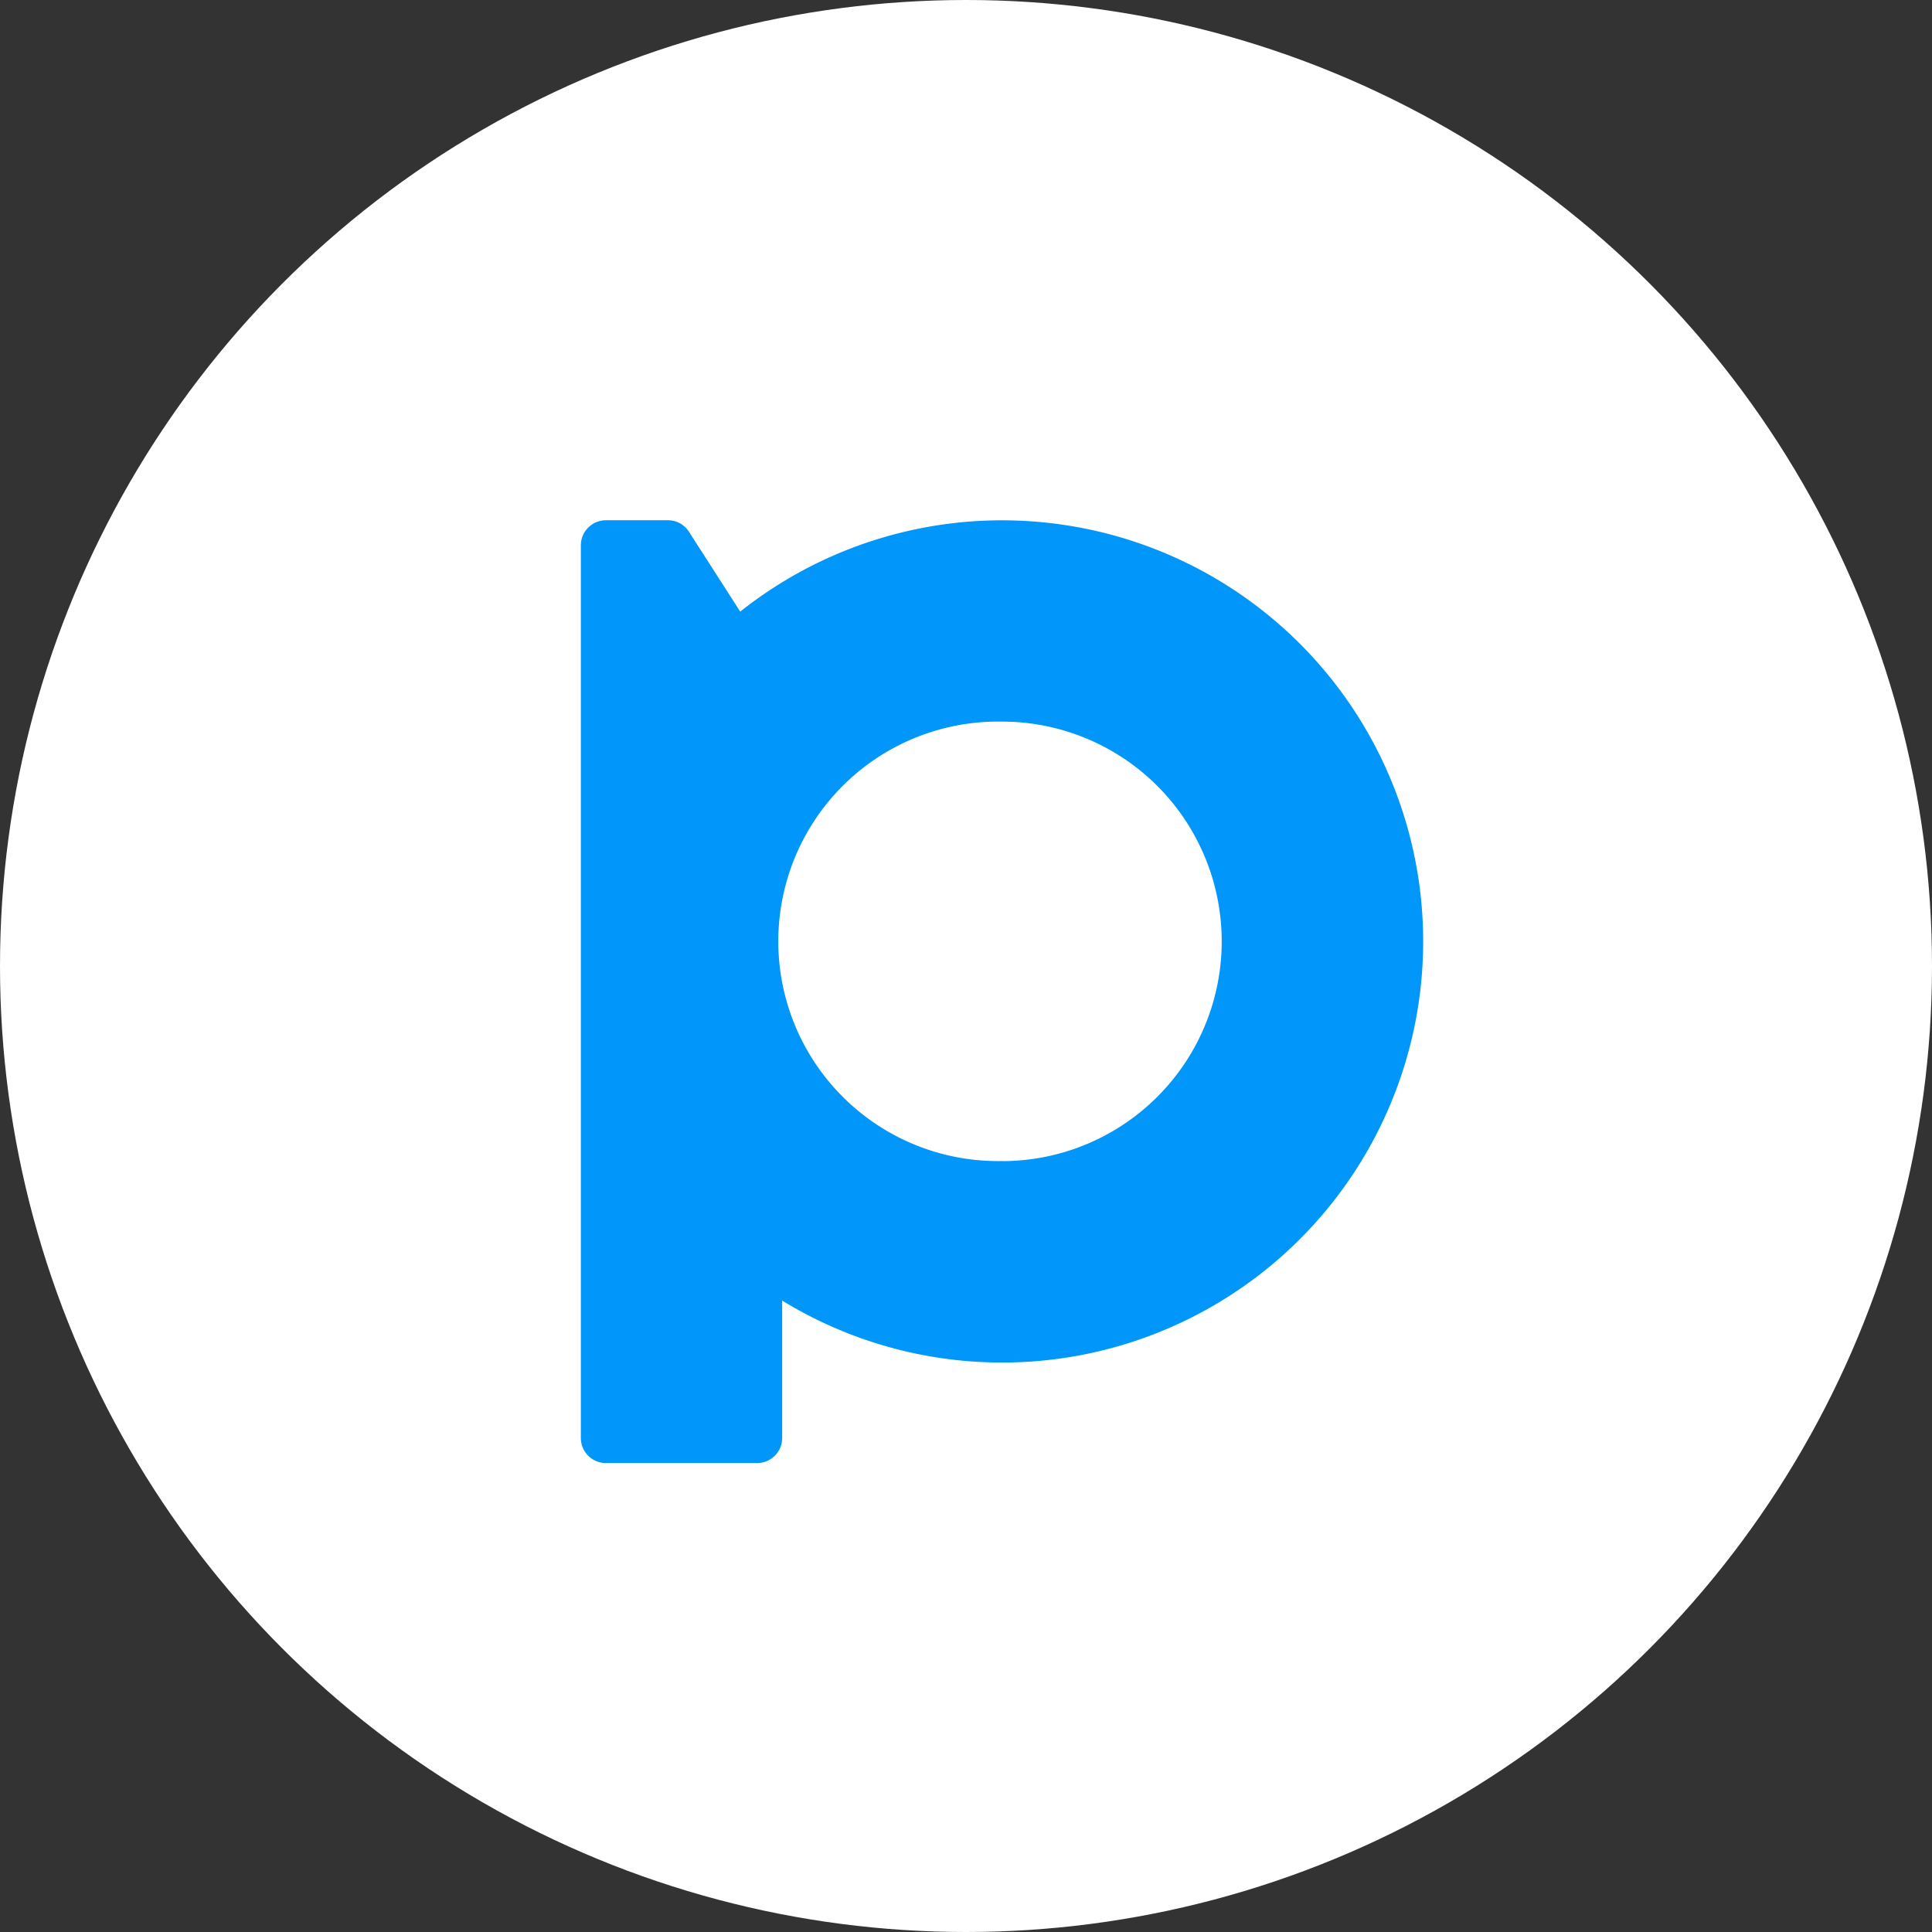
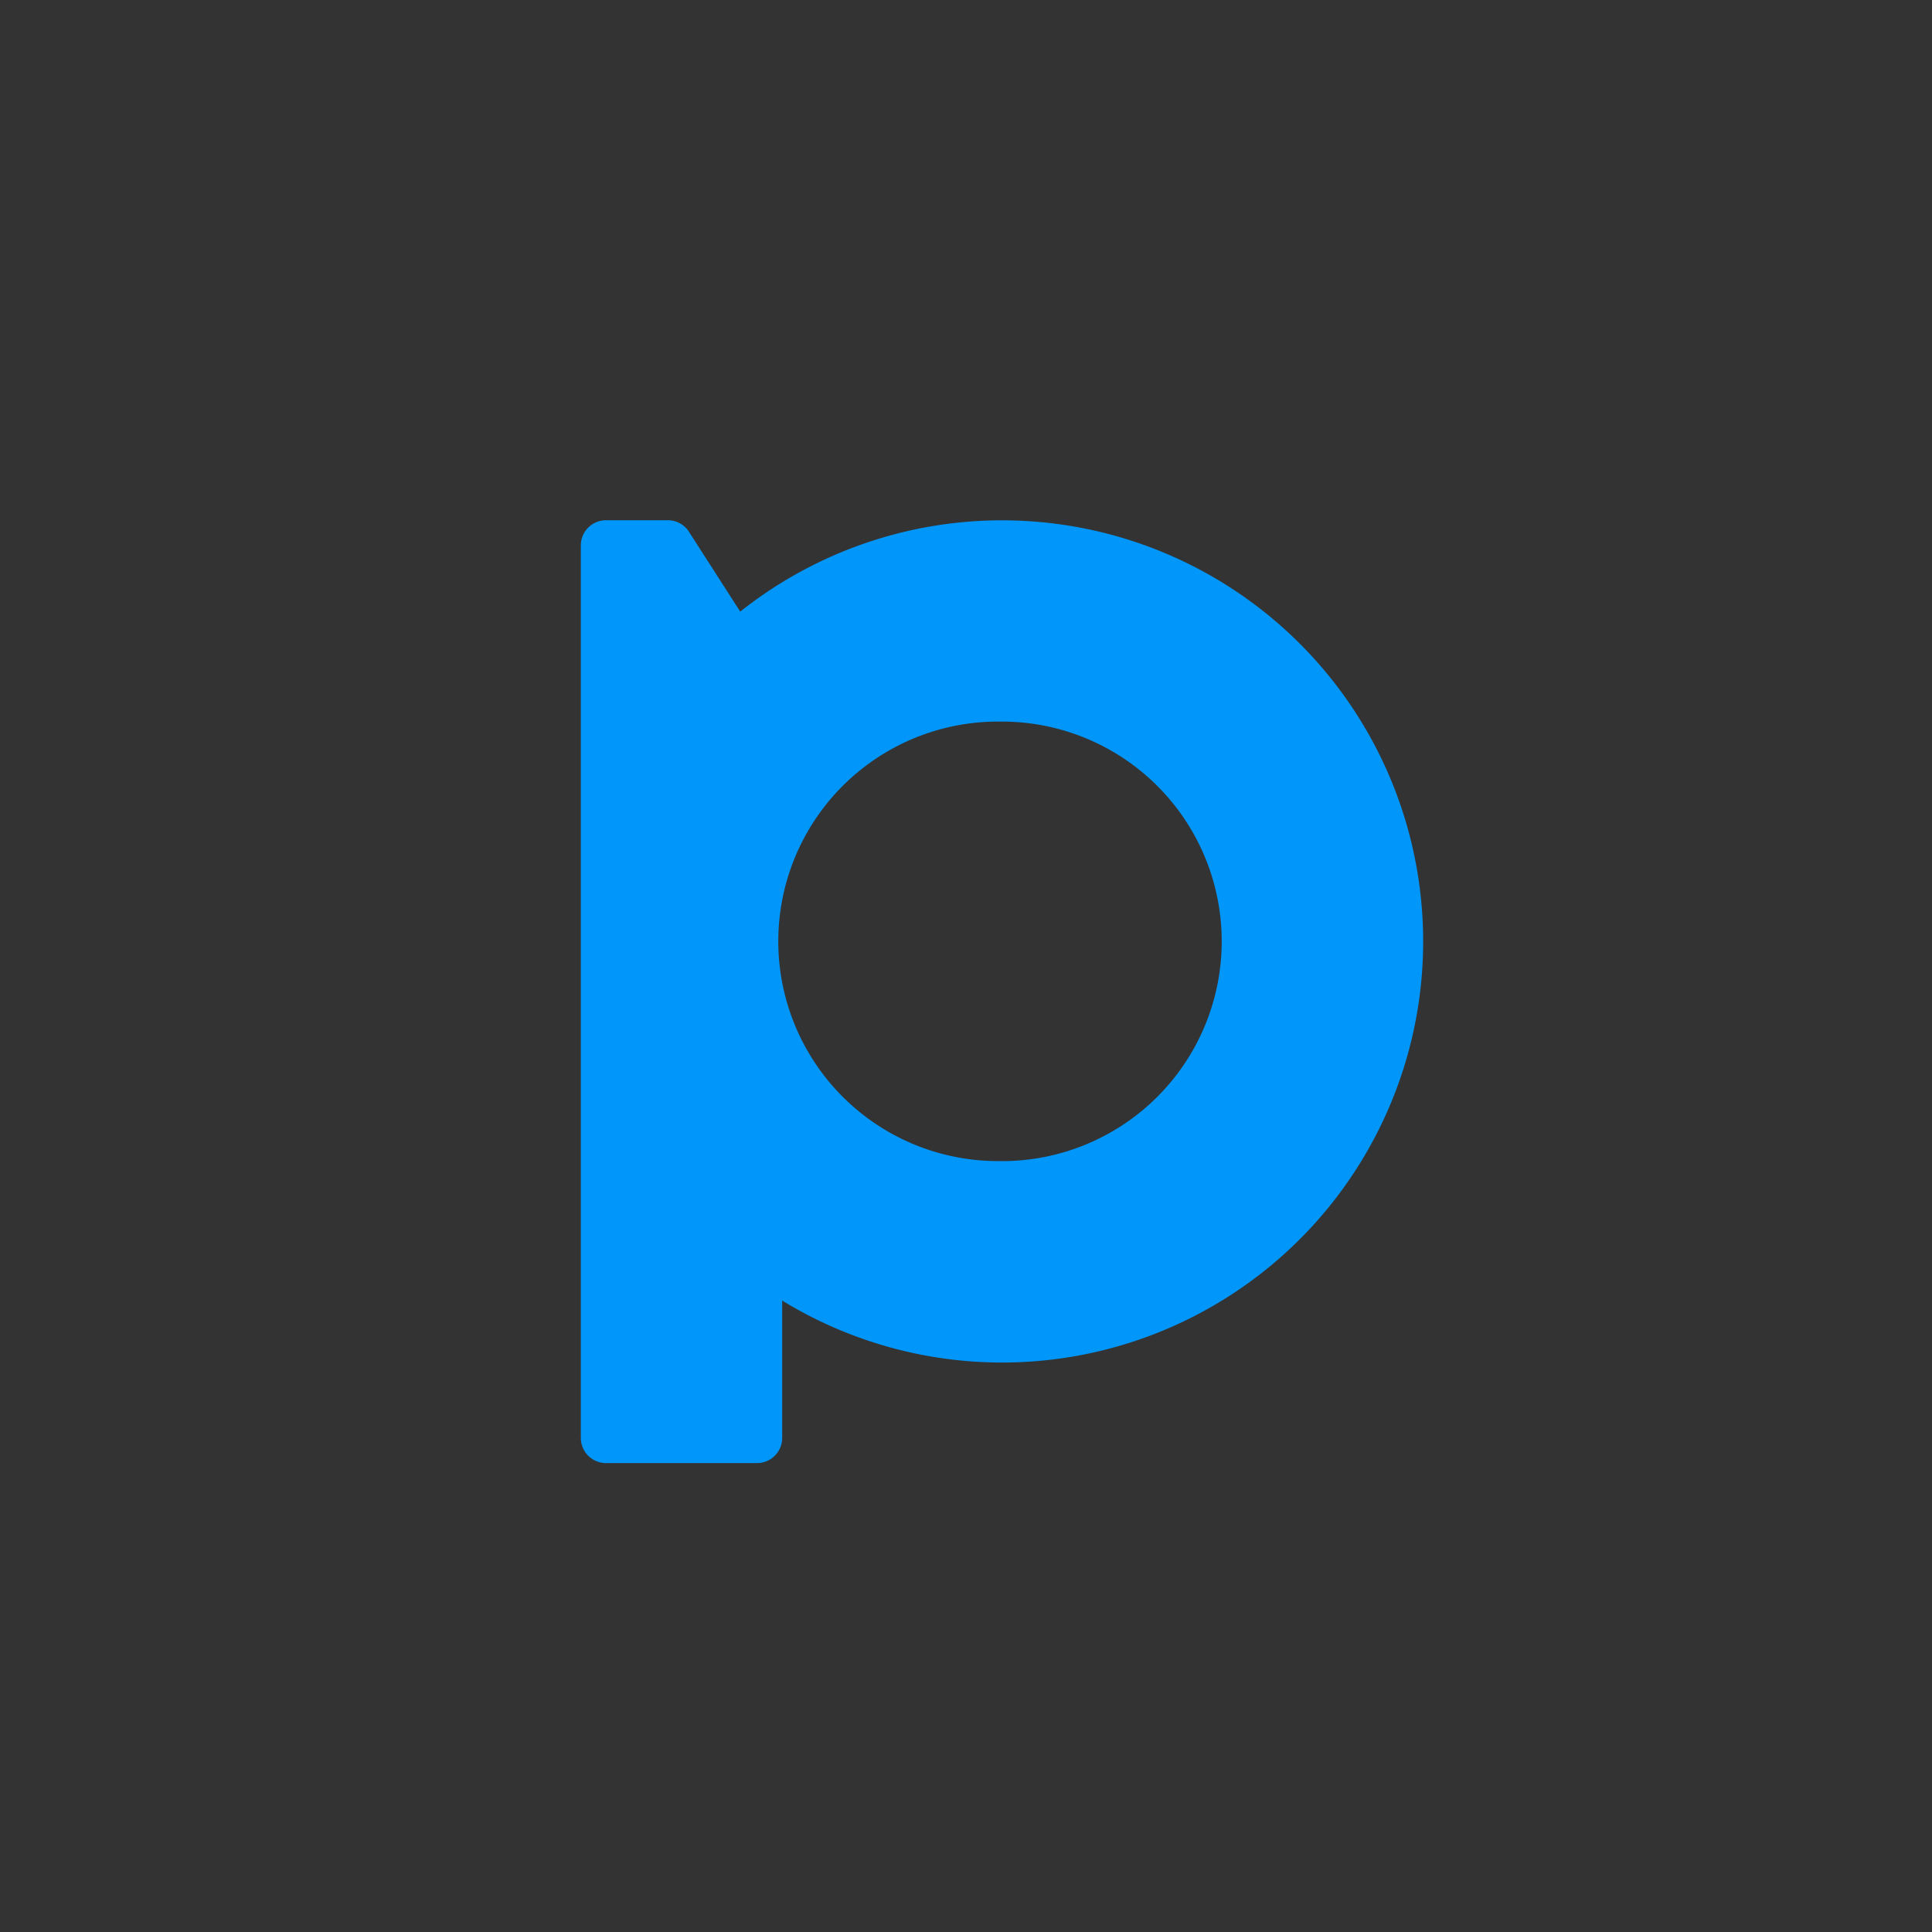
<svg xmlns="http://www.w3.org/2000/svg" id="uuid-5c91dfed-0be3-4c68-bd29-c49217cea268" viewBox="0 0 28 28">
  <rect x="0" y="0" width="28" height="28" fill="#333333" stroke="none" />
  <defs>
    <style>.uuid-92154d47-34f0-4fdf-9b54-2307483a6dd8{fill:#fff}</style>
  </defs>
  <g id="uuid-327106da-e766-412b-aab0-c5b97616392b">
-     <circle cx="14" cy="14" r="14" class="uuid-92154d47-34f0-4fdf-9b54-2307483a6dd8" />
-     <rect width="23.725" height="23.725" x="2.138" y="2.138" class="uuid-92154d47-34f0-4fdf-9b54-2307483a6dd8" rx="11.862" ry="11.862" />
    <path d="M8.418 20.84c0 .2.163.364.365.364h2.188a.364.364 0 0 0 .365-.364v-1.991a6.103 6.103 0 1 0-.608-9.985l-.743-1.157a.36.36 0 0 0-.307-.167h-.895a.364.364 0 0 0-.365.365zm6.103-4.013a3.185 3.185 0 1 1 0-6.369 3.185 3.185 0 0 1 0 6.37" style="fill:#0096fa" />
  </g>
</svg>